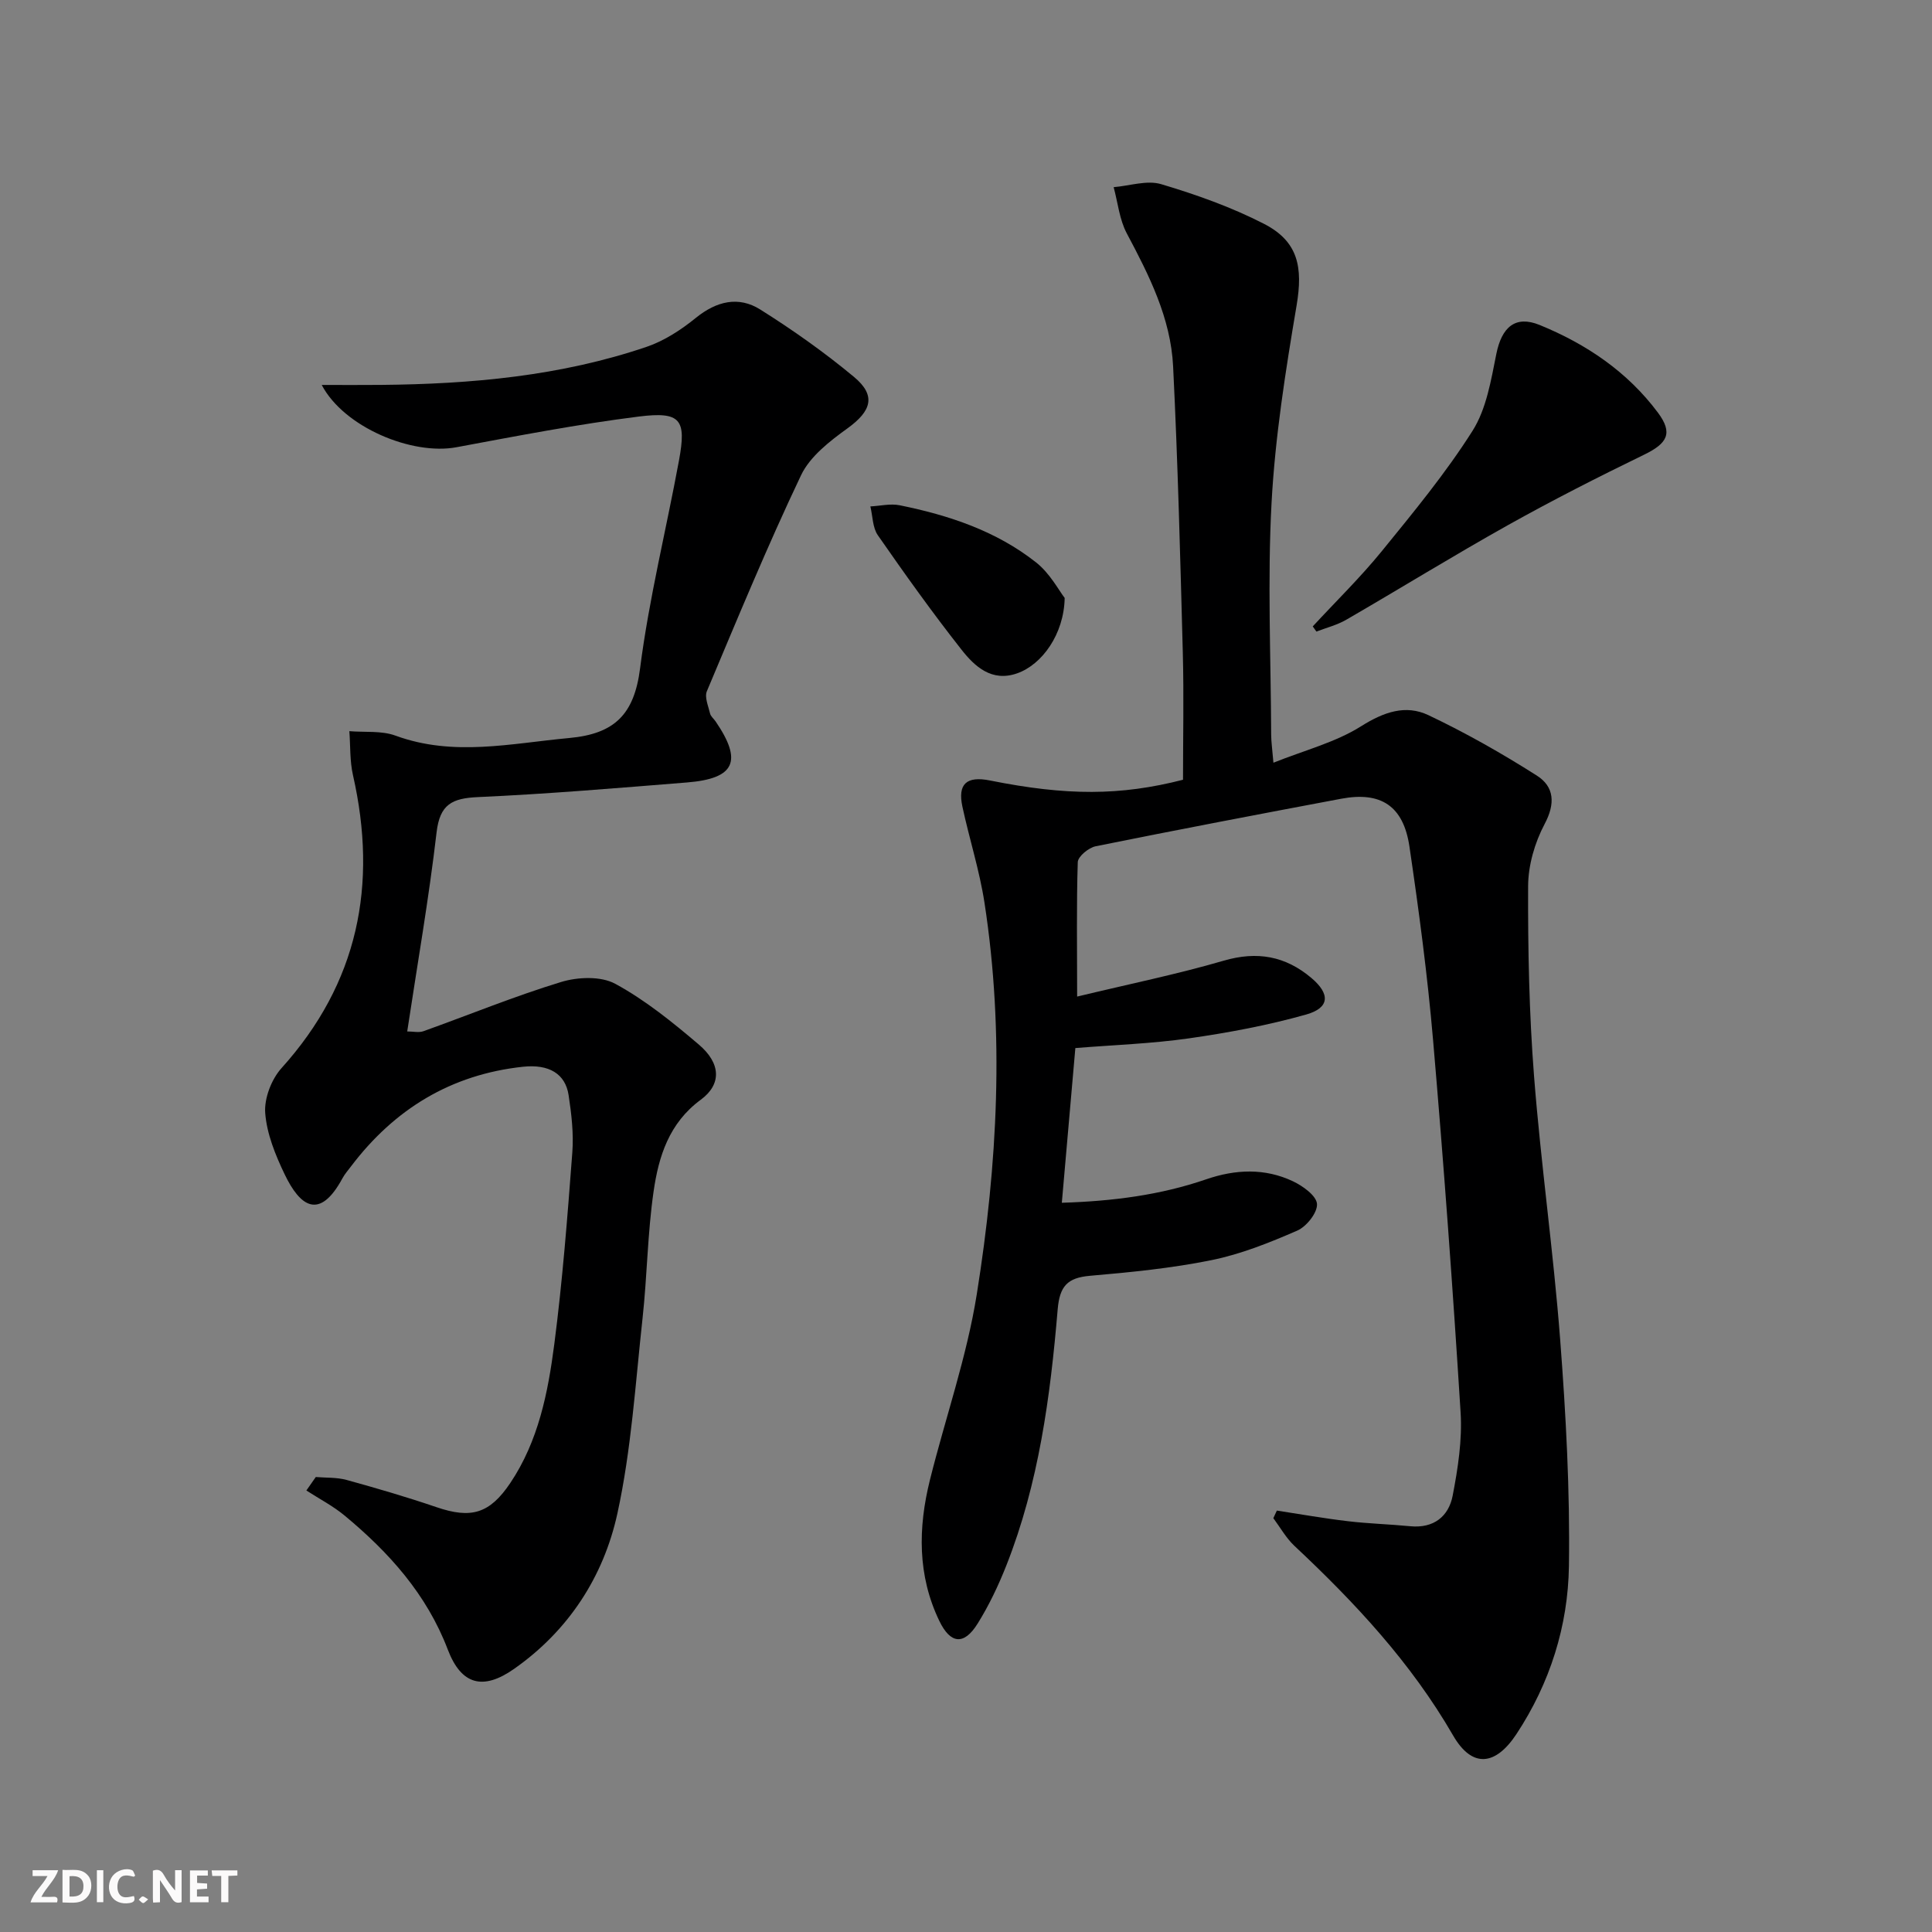
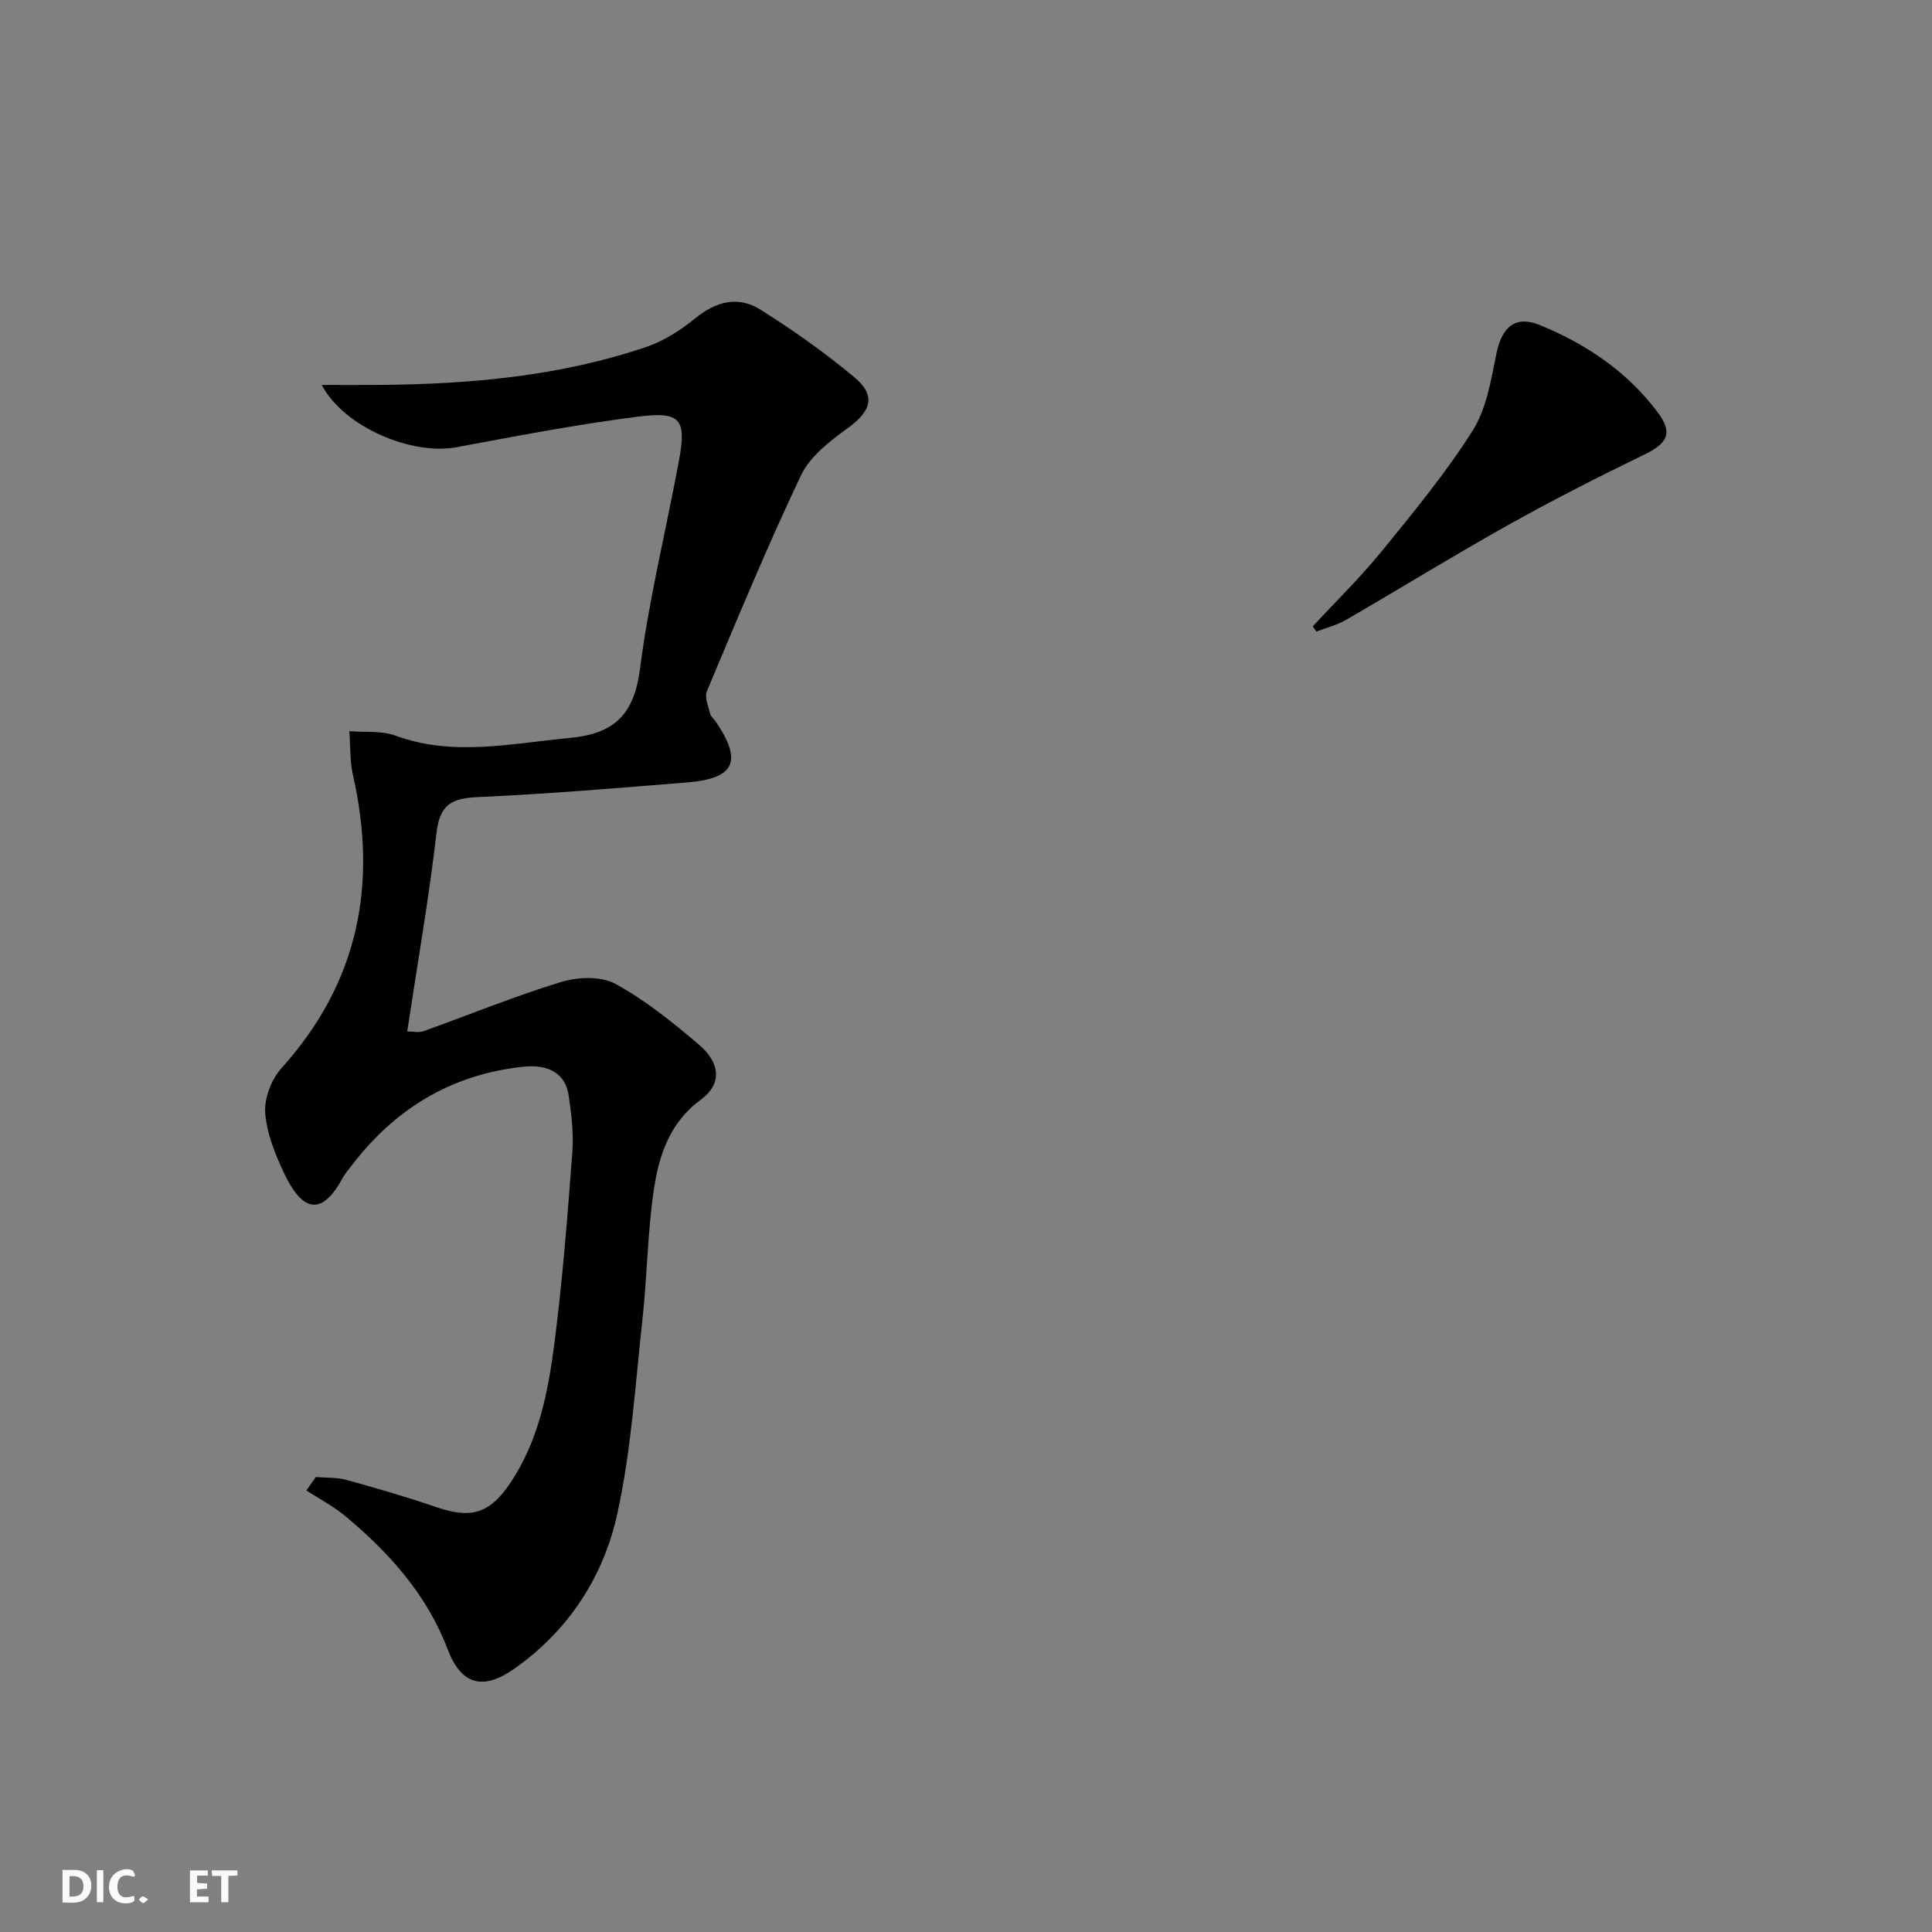
<svg xmlns="http://www.w3.org/2000/svg" enable-background="new 0 0 400 400" viewBox="0 0 400 400">
  <rect x="0" y="0" width="400" height="400" fill="#808080" stroke="none" />
  <g fill="#fbfafa">
-     <path d="m37.59 393.81c-.92.31-1.52.05-2-.78-.7-1.2-1.52-2.34-2.47-3.78v4.59c-.55.03-.95.05-1.41.07-.03-.37-.06-.64-.06-.91 0-1.91 0-3.81 0-5.7 1.13-.41 1.77-.03 2.29.91.62 1.11 1.38 2.14 2.31 3.19v-4.2h1.35v6.61z" />
    <path d="m12.94 393.88v-6.75c1.9.19 3.93-.54 5.37 1.29.8 1.01.78 2.88.03 3.97-1.37 1.97-3.4 1.51-5.4 1.49m1.45-1.22c2.04.12 2.92-.58 2.89-2.21-.03-1.51-.98-2.19-2.89-2z" />
-     <path d="m11.81 393.87h-5.49c.68-2.18 2.47-3.48 3.51-5.45h-3.08v-1.21h5.29c-.71 2.13-2.44 3.48-3.47 5.51.86 0 1.63.04 2.39-.01.79-.05 1.14.21.85 1.16" />
    <path d="m39.33 393.86v-6.61h3.7v1.07h-2.22v1.52c.68.04 1.34.09 2.07.13v1.07c-.72.05-1.38.09-2.1.14v1.48h2.4v1.19h-3.85z" />
    <path d="m27.71 388.56c-1.15-.3-2.46-.61-3.1.64-.37.73-.41 1.93-.06 2.67.63 1.35 1.99.93 3.17.68.35.94-.01 1.32-.93 1.46-1.62.25-3.05-.27-3.76-1.48-.73-1.25-.6-3.03.31-4.17.88-1.11 2.71-1.7 4-1.16.32.13.44.74.65 1.12-.1.08-.19.16-.28.24" />
    <path d="m49.15 387.24v1.07c-.59.02-1.17.05-1.87.08v5.44h-1.48v-5.44h-1.85c-.05-.4-.08-.73-.13-1.15z" />
    <path d="m20.06 387.21h1.33v6.62h-1.33z" />
    <path d="m30.68 393.25c-.49.38-.8.79-1.05.76-.32-.05-.6-.45-.9-.7.26-.24.51-.64.8-.67.29-.04.62.3 1.15.61" />
  </g>
-   <path d="m223.01 206.33c10.75-2.59 20.66-4.61 30.34-7.43 6.93-2.02 12.77-.97 18.15 3.57 3.93 3.31 3.82 6.19-1.05 7.57-7.93 2.24-16.12 3.77-24.29 4.94-7.69 1.1-15.51 1.36-23.52 2.01-.94 10.76-1.85 21.11-2.8 32.03 10.62-.33 20.4-1.6 29.87-4.85 6.06-2.09 12.14-2.36 17.98.4 2.05.97 4.86 2.99 4.98 4.69.12 1.8-2.16 4.68-4.08 5.52-5.73 2.5-11.67 4.88-17.77 6.12-8.27 1.68-16.74 2.51-25.16 3.24-4.67.41-6.27 2.14-6.68 6.97-1.52 18.05-3.91 36-10.63 53.01-1.64 4.15-3.59 8.26-5.95 12.04-2.81 4.51-5.61 4.23-7.92-.56-4.55-9.44-4.41-19.29-1.95-29.19 3.2-12.85 7.64-25.48 9.71-38.5 4.28-26.84 5.76-53.93 1.59-80.99-1.03-6.71-3.14-13.24-4.57-19.89-1.02-4.73.85-6.41 5.7-5.44 15.87 3.18 26.98 3.18 39.97-.15 0-8.64.19-17.45-.04-26.24-.53-19.79-1.03-39.58-2.01-59.35-.49-9.98-4.95-18.82-9.59-27.53-1.52-2.86-1.85-6.36-2.72-9.57 3.3-.27 6.88-1.5 9.84-.62 7.27 2.17 14.55 4.75 21.28 8.21 7.13 3.66 8.08 9 6.76 16.88-2.29 13.55-4.45 27.22-5.19 40.91-.86 15.95-.14 31.99-.08 47.98.01 1.47.23 2.95.47 5.8 6.48-2.59 12.85-4.21 18.14-7.54 4.7-2.96 9.22-4.55 13.96-2.3 7.73 3.67 15.22 7.92 22.44 12.51 3.6 2.29 3.87 5.78 1.6 10.04-2.03 3.83-3.39 8.51-3.41 12.83-.05 13.13.21 26.3 1.23 39.39 1.42 18.22 4.02 36.34 5.41 54.56 1.19 15.57 2.04 31.23 1.81 46.83-.18 12.4-3.92 24.25-10.86 34.78-4.36 6.61-9.19 7.09-13.11.32-8.71-15.08-20.32-27.52-32.88-39.29-1.72-1.62-2.92-3.8-4.35-5.72.24-.52.49-1.05.73-1.57 4.9.75 9.79 1.62 14.72 2.2 4.28.51 8.61.62 12.9 1.04 4.85.47 7.95-2.03 8.78-6.33 1.09-5.66 2-11.55 1.64-17.25-1.61-25.72-3.49-51.43-5.7-77.1-1.15-13.39-2.93-26.74-4.89-40.04-1.25-8.44-5.93-11.44-14.13-9.9-16.96 3.19-33.91 6.42-50.83 9.84-1.45.29-3.66 2.1-3.71 3.28-.28 8.82-.13 17.63-.13 27.84z" fill="#000001" />
  <path d="m66.61 79.7c4.55 0 8.41.03 12.27-.01 18.68-.17 37.18-1.83 54.99-7.88 3.67-1.25 7.16-3.53 10.2-6 4.27-3.46 8.83-4.56 13.33-1.73 6.73 4.23 13.28 8.86 19.39 13.94 4.68 3.88 3.63 7.09-1.35 10.68-3.67 2.65-7.75 5.81-9.6 9.71-6.98 14.67-13.18 29.72-19.49 44.7-.52 1.23.3 3.08.66 4.61.14.6.76 1.08 1.14 1.63 5.64 8.25 4.03 11.85-5.92 12.65-14.42 1.16-28.84 2.38-43.28 3.03-5.31.24-7.88 1.46-8.56 7.29-1.59 13.67-3.97 27.25-6.08 41.23 1.24 0 2.41.29 3.36-.05 9.49-3.4 18.84-7.24 28.47-10.18 3.46-1.06 8.26-1.26 11.25.37 6.22 3.38 11.87 7.96 17.3 12.58 4.58 3.9 4.74 8.23.38 11.43-6.55 4.82-8.71 11.73-9.75 18.97-1.26 8.69-1.33 17.55-2.29 26.3-1.48 13.5-2.32 27.18-5.21 40.4-2.86 13.07-10.12 24.25-21.38 32.15-6.42 4.51-10.93 3.34-13.72-3.97-4.37-11.47-12.16-20.12-21.35-27.75-2.42-2.01-5.28-3.49-7.94-5.21.65-.93 1.3-1.86 1.95-2.79 2.14.18 4.36.05 6.39.61 6.24 1.72 12.47 3.54 18.59 5.63 7.15 2.44 10.99 1.4 15.29-5 5.82-8.67 7.81-18.71 9.11-28.74 1.71-13.17 2.73-26.43 3.73-39.67.3-3.93-.17-7.99-.77-11.91-.67-4.39-4.04-6.44-9.44-5.86-14.9 1.6-26.63 8.77-35.61 20.63-.6.8-1.28 1.56-1.75 2.43-4.79 8.87-8.82 5.81-11.99-.8-1.91-3.98-3.69-8.36-4.02-12.67-.23-3.03 1.28-6.97 3.36-9.29 15.91-17.64 19.96-37.96 14.81-60.67-.67-2.94-.52-6.07-.75-9.11 3.19.27 6.64-.14 9.54.92 12.02 4.41 23.91 1.61 35.97.5 9.4-.86 13.46-4.87 14.68-14.41 1.85-14.46 5.41-28.7 8.06-43.07 1.56-8.47.38-10.16-8.31-9.08-12.66 1.59-25.23 4.02-37.79 6.36-9.13 1.7-23.24-4.1-27.87-12.9z" fill="#000001" />
  <path d="m271.79 129.69c4.77-5.16 9.82-10.09 14.25-15.52 6.58-8.09 13.27-16.19 18.83-24.97 2.88-4.54 3.83-10.47 4.93-15.92 1.11-5.51 3.89-8.06 8.96-6 9.65 3.94 18.18 9.68 24.5 18.16 3.14 4.22 2 6.34-2.87 8.7-9.51 4.62-18.95 9.42-28.18 14.58-11.28 6.31-22.29 13.11-33.48 19.59-1.9 1.1-4.11 1.65-6.18 2.45-.26-.36-.51-.72-.76-1.07z" fill="#000001" />
-   <path d="m220.43 123.8c-.14 7.52-4.7 13.81-9.85 15.61-5.24 1.84-8.76-1.41-11.5-4.89-6.05-7.68-11.74-15.66-17.33-23.7-1.1-1.58-1.06-3.96-1.55-5.97 2.03-.1 4.14-.63 6.07-.24 10.17 2.06 19.97 5.31 28.21 11.81 2.89 2.26 4.74 5.82 5.95 7.38z" fill="#000001" />
+   <path d="m220.43 123.8z" fill="#000001" />
</svg>